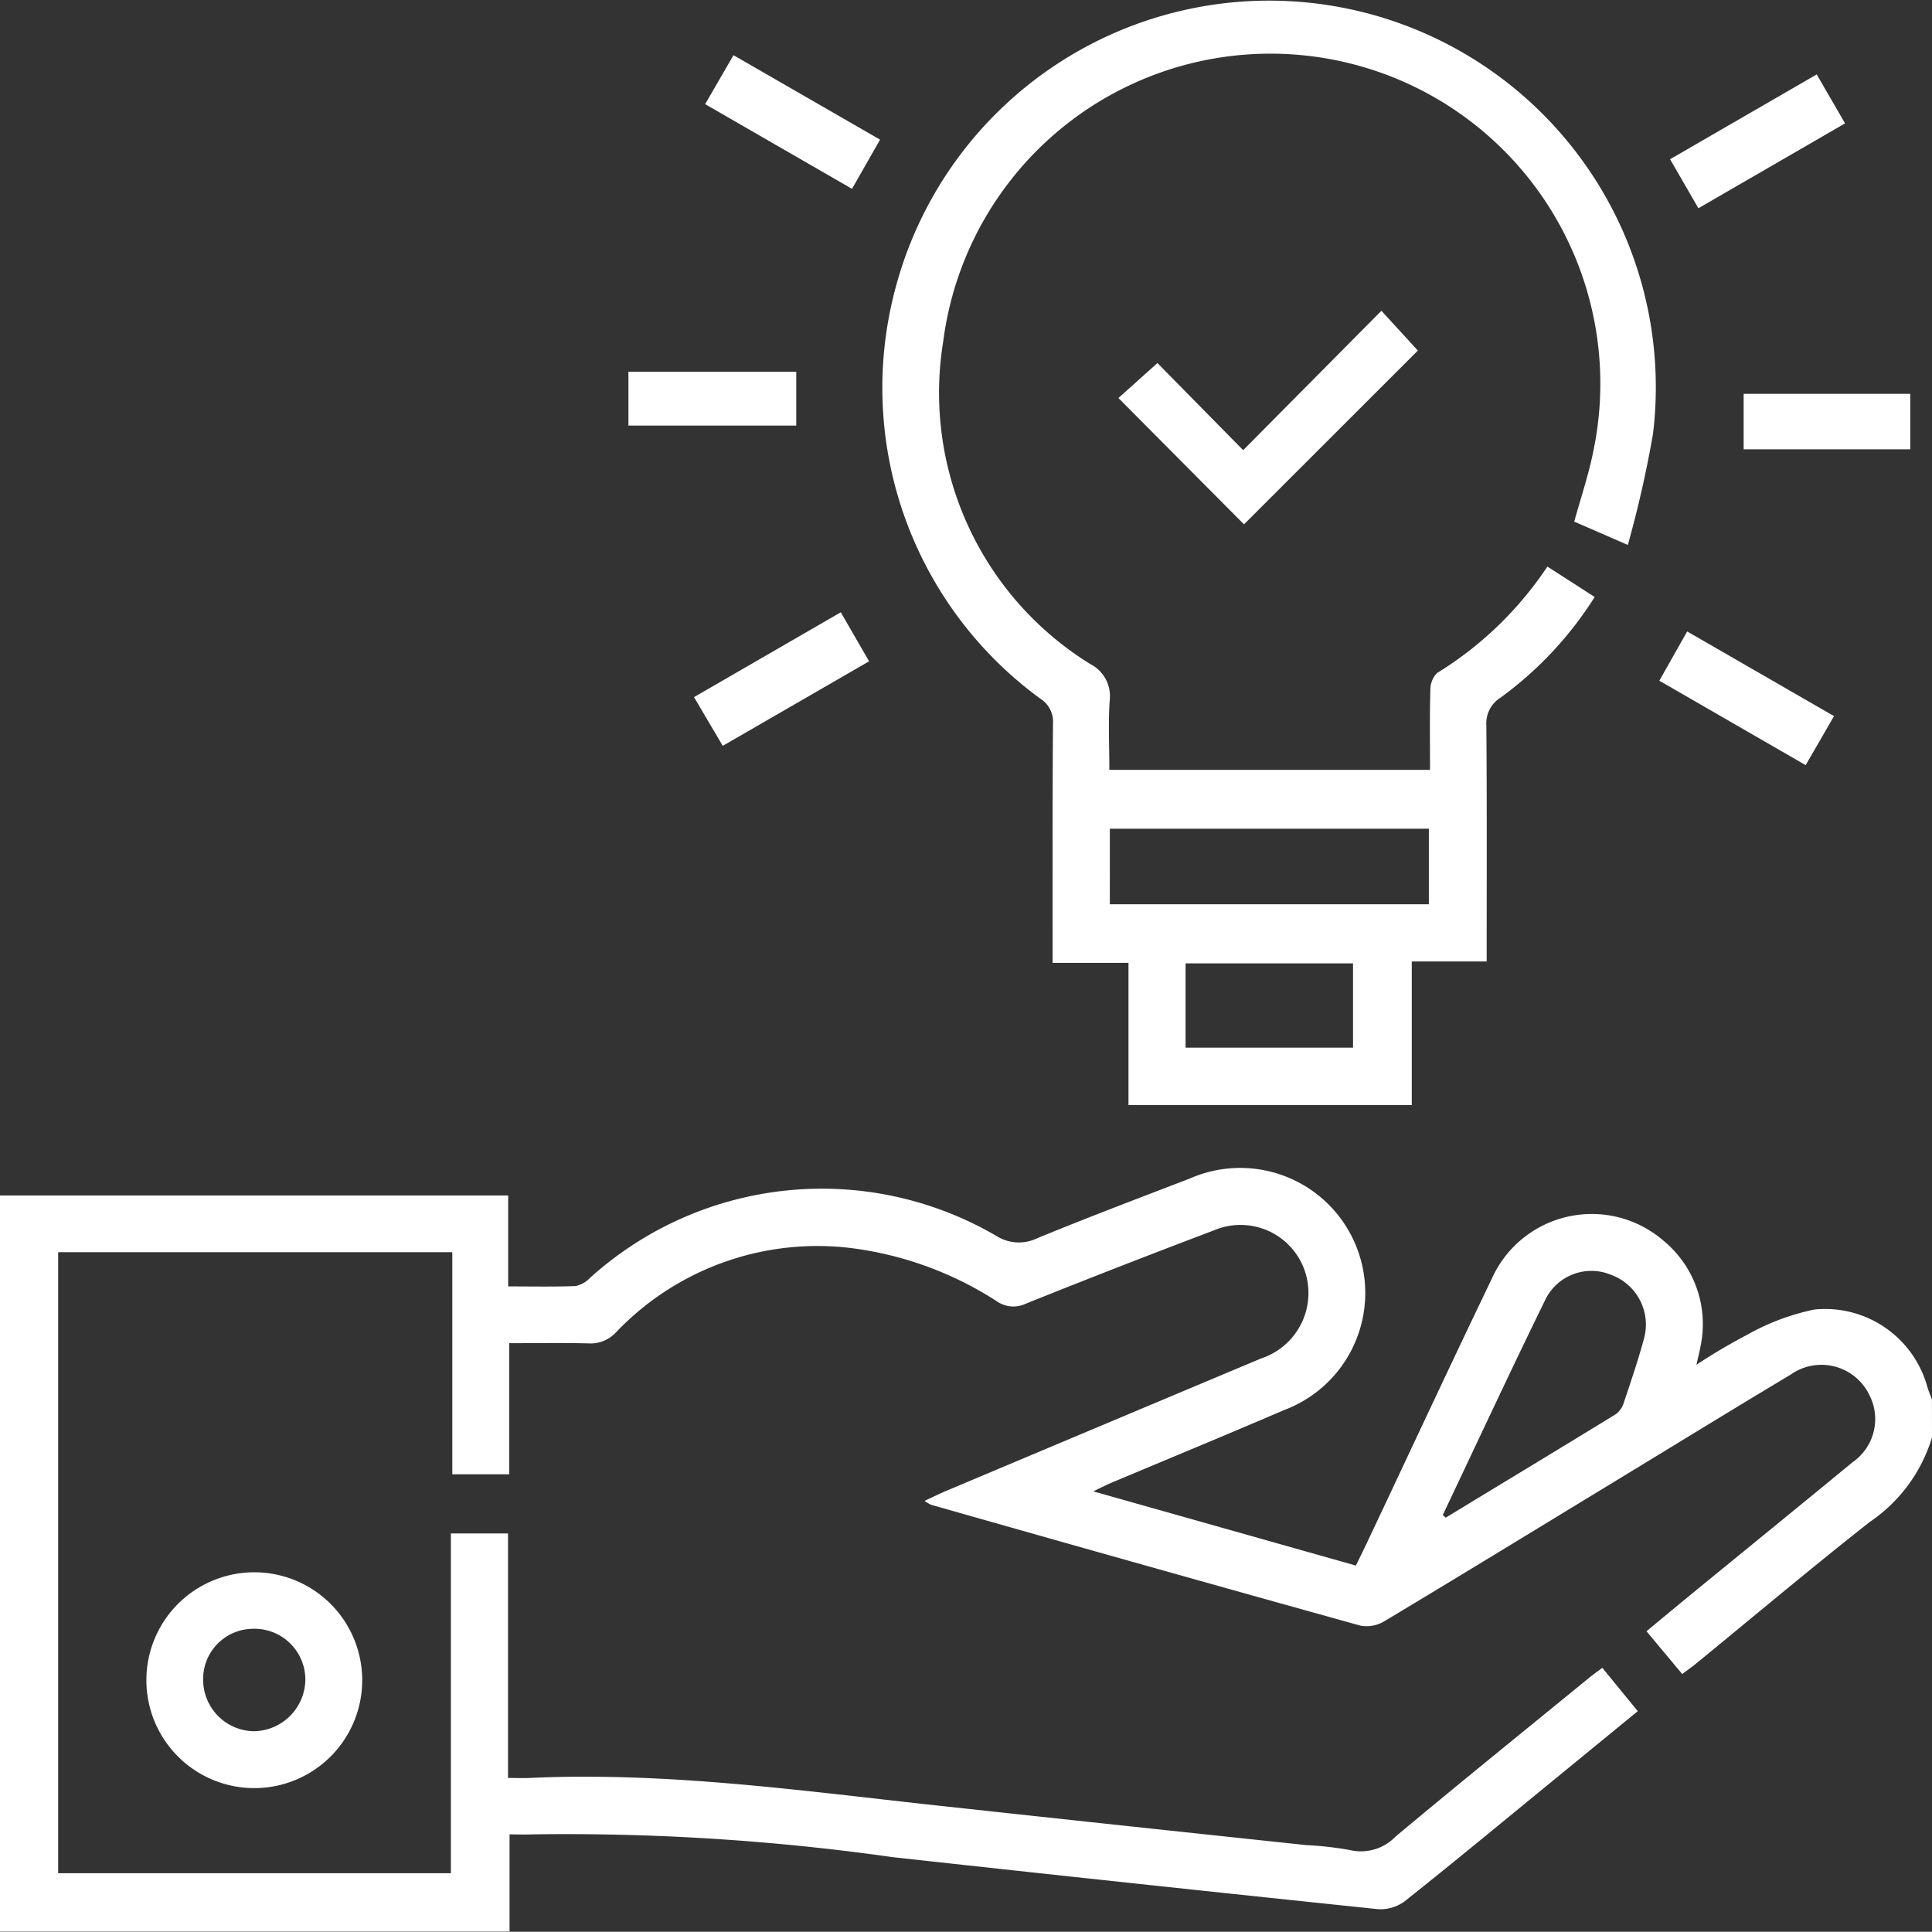
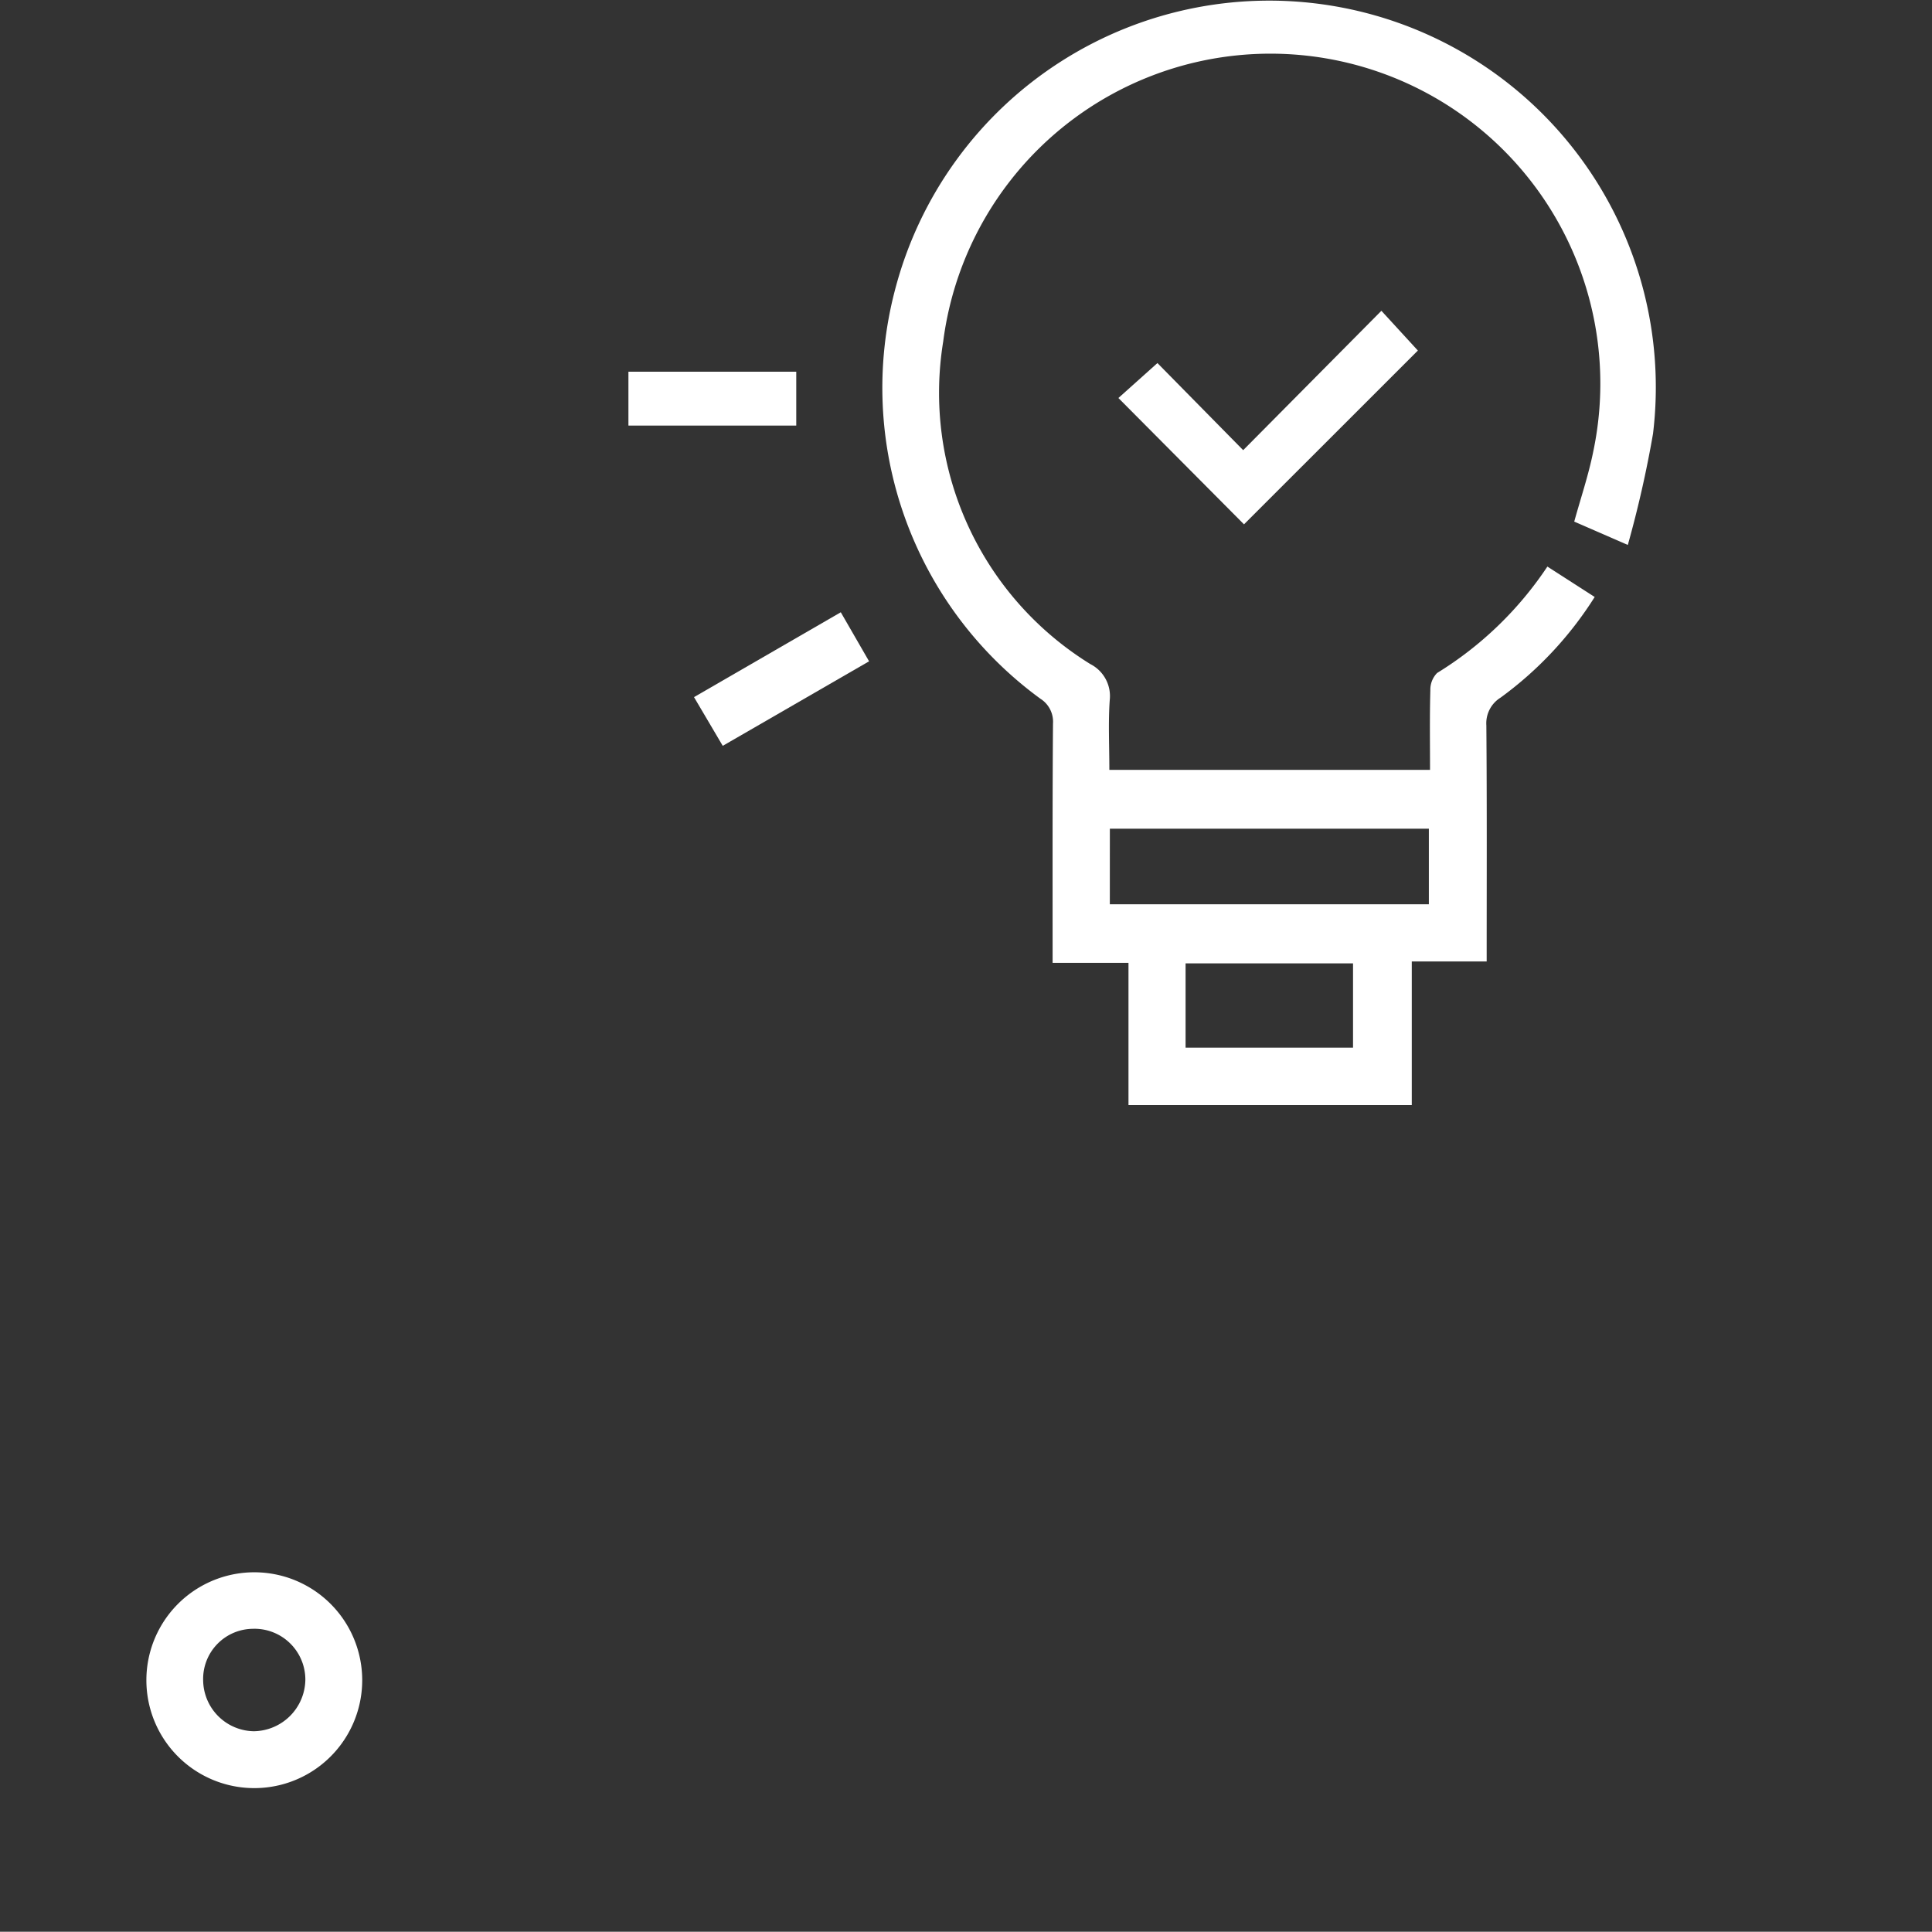
<svg xmlns="http://www.w3.org/2000/svg" id="Group_748" data-name="Group 748" width="72.616" height="72.606" viewBox="0 0 72.616 72.606">
  <rect x="0" y="0" width="72.616" height="72.606" fill="#333333" stroke="none" />
  <defs>
    <clipPath id="clip-path">
      <rect id="Rectangle_640" data-name="Rectangle 640" width="72.616" height="72.606" fill="#fff" />
    </clipPath>
  </defs>
  <g id="Group_747" data-name="Group 747" clip-path="url(#clip-path)">
-     <path id="Path_632" data-name="Path 632" d="M72.616,241.958a5.887,5.887,0,0,1-2.338,3.177c-2.21,1.738-4.362,3.551-6.538,5.331-.144.118-.3.226-.512.387l-1.343-1.609c.611-.506,1.189-.987,1.77-1.463,1.993-1.631,3.993-3.256,5.981-4.894a1.972,1.972,0,0,0,.625-2.524A2,2,0,0,0,67.3,239.6c-2.208,1.323-4.4,2.671-6.6,4.009-2.885,1.755-5.765,3.518-8.661,5.255a1.3,1.3,0,0,1-.9.171q-8.08-2.247-16.146-4.546a1.855,1.855,0,0,1-.244-.144c.322-.149.573-.275.832-.384q5.9-2.485,11.811-4.967a2.592,2.592,0,0,0,1.762-2.824,2.552,2.552,0,0,0-3.534-1.991q-3.542,1.339-7.057,2.75a1.089,1.089,0,0,1-1.105-.093,13.113,13.113,0,0,0-5.475-1.995,10.451,10.451,0,0,0-8.816,3.153,1.305,1.305,0,0,1-1.043.431c-.965-.025-1.932-.008-2.986-.008v4.928H17v-8.349H2.186v23.343H16.947V245.568h2.147v9.19c.31,0,.559.01.806,0,5.172-.239,10.278.488,15.4,1.044q6.9.75,13.81,1.481a12.66,12.66,0,0,1,1.618.183,1.806,1.806,0,0,0,1.72-.5c2.411-2.016,4.856-3.991,7.29-5.98.146-.119.3-.227.487-.367l1.332,1.629-3.367,2.758c-1.792,1.466-3.576,2.945-5.39,4.384a1.529,1.529,0,0,1-1.005.3q-9.127-.951-18.249-1.956a87.453,87.453,0,0,0-13.564-.855c-.254.012-.509,0-.83,0v3.652H0V232.865H19.1v3.418c.894,0,1.715.018,2.534-.014a1.039,1.039,0,0,0,.535-.3,13,13,0,0,1,15.3-1.572,1.575,1.575,0,0,0,1.511.077c1.9-.782,3.818-1.507,5.734-2.243a4.7,4.7,0,1,1,3.549,8.7c-2.145.923-4.305,1.813-6.458,2.719-.189.079-.371.173-.715.335l9.872,2.79c.178-.364.345-.7.5-1.035,1.533-3.243,3.046-6.5,4.6-9.727a4.118,4.118,0,0,1,6.439-1.467,4.06,4.06,0,0,1,1.411,4.008c-.026.159-.07.316-.15.674a21.726,21.726,0,0,1,1.9-1.123,8.7,8.7,0,0,1,2.54-.954,3.985,3.985,0,0,1,4.244,2.927c.048.154.111.3.168.456Zm-18.388,2.917.111.1c2.135-1.3,4.273-2.587,6.4-3.894a.867.867,0,0,0,.3-.45c.263-.782.528-1.565.745-2.36a1.99,1.99,0,0,0-1.216-2.418,1.926,1.926,0,0,0-2.481.92c-1.315,2.686-2.576,5.4-3.858,8.1" transform="translate(0 -187.932)" fill="#fff" />
    <path id="Path_633" data-name="Path 633" d="M183.579,28.936h12.055c0-1.018-.016-2,.012-2.989a.893.893,0,0,1,.254-.652,13.41,13.41,0,0,0,4.145-4l1.778,1.143a13.742,13.742,0,0,1-3.539,3.784,1.134,1.134,0,0,0-.533,1.043c.024,2.929.012,5.859.012,8.872h-2.815v5.4H184.3V36.189h-2.852v-.841c0-2.718-.006-5.436.015-8.153a1.022,1.022,0,0,0-.474-.933,14.463,14.463,0,0,1-5.474-15.328,14.532,14.532,0,0,1,28.5,5.369,41.864,41.864,0,0,1-.947,4.179l-2.014-.877c.245-.887.531-1.73.708-2.6a12.4,12.4,0,1,0-24.426-4.167,11.984,11.984,0,0,0,5.53,12.122,1.35,1.35,0,0,1,.73,1.35c-.06.844-.015,1.694-.015,2.622m.018,5.057H195.59V31.148H183.6Zm2.847,5.389h6.294V36.209h-6.294Z" transform="translate(-141.885 0)" fill="#fff" />
    <path id="Path_634" data-name="Path 634" d="M221.859,64.929l1.466-1.313,3.223,3.274,5.195-5.239,1.371,1.495-6.535,6.532-4.72-4.748" transform="translate(-179.822 -49.97)" fill="#fff" />
-     <path id="Path_635" data-name="Path 635" d="M334.653,130.286l-5.5-3.173,1.047-1.851,5.519,3.182-1.065,1.842" transform="translate(-266.786 -101.528)" fill="#fff" />
-     <path id="Path_636" data-name="Path 636" d="M139.879,12.793l1.066-1.84,5.509,3.174L145.4,15.976l-5.52-3.183" transform="translate(-113.376 -8.878)" fill="#fff" />
-     <path id="Path_637" data-name="Path 637" d="M336.8,14.764l1.065,1.84-5.512,3.19-1.065-1.842,5.512-3.188" transform="translate(-268.517 -11.967)" fill="#fff" />
    <path id="Path_638" data-name="Path 638" d="M143.181,121.455l1.063,1.843-5.5,3.177-1.08-1.831,5.518-3.19" transform="translate(-111.579 -98.442)" fill="#fff" />
    <rect id="Rectangle_639" data-name="Rectangle 639" width="6.308" height="2.025" transform="translate(23.62 13.971)" fill="#fff" />
-     <path id="Path_639" data-name="Path 639" d="M352.162,78.127v2.085H345.9V78.127Z" transform="translate(-280.363 -63.324)" fill="#fff" />
    <path id="Path_640" data-name="Path 640" d="M29.039,315.908a4.056,4.056,0,1,1,8.112-.018,4.056,4.056,0,0,1-8.112.018m4.027-1.941a1.886,1.886,0,0,0-1.893,1.956,1.936,1.936,0,0,0,1.9,1.894,1.963,1.963,0,0,0,1.941-1.941,1.913,1.913,0,0,0-1.952-1.91" transform="translate(-23.537 -252.747)" fill="#fff" />
  </g>
</svg>